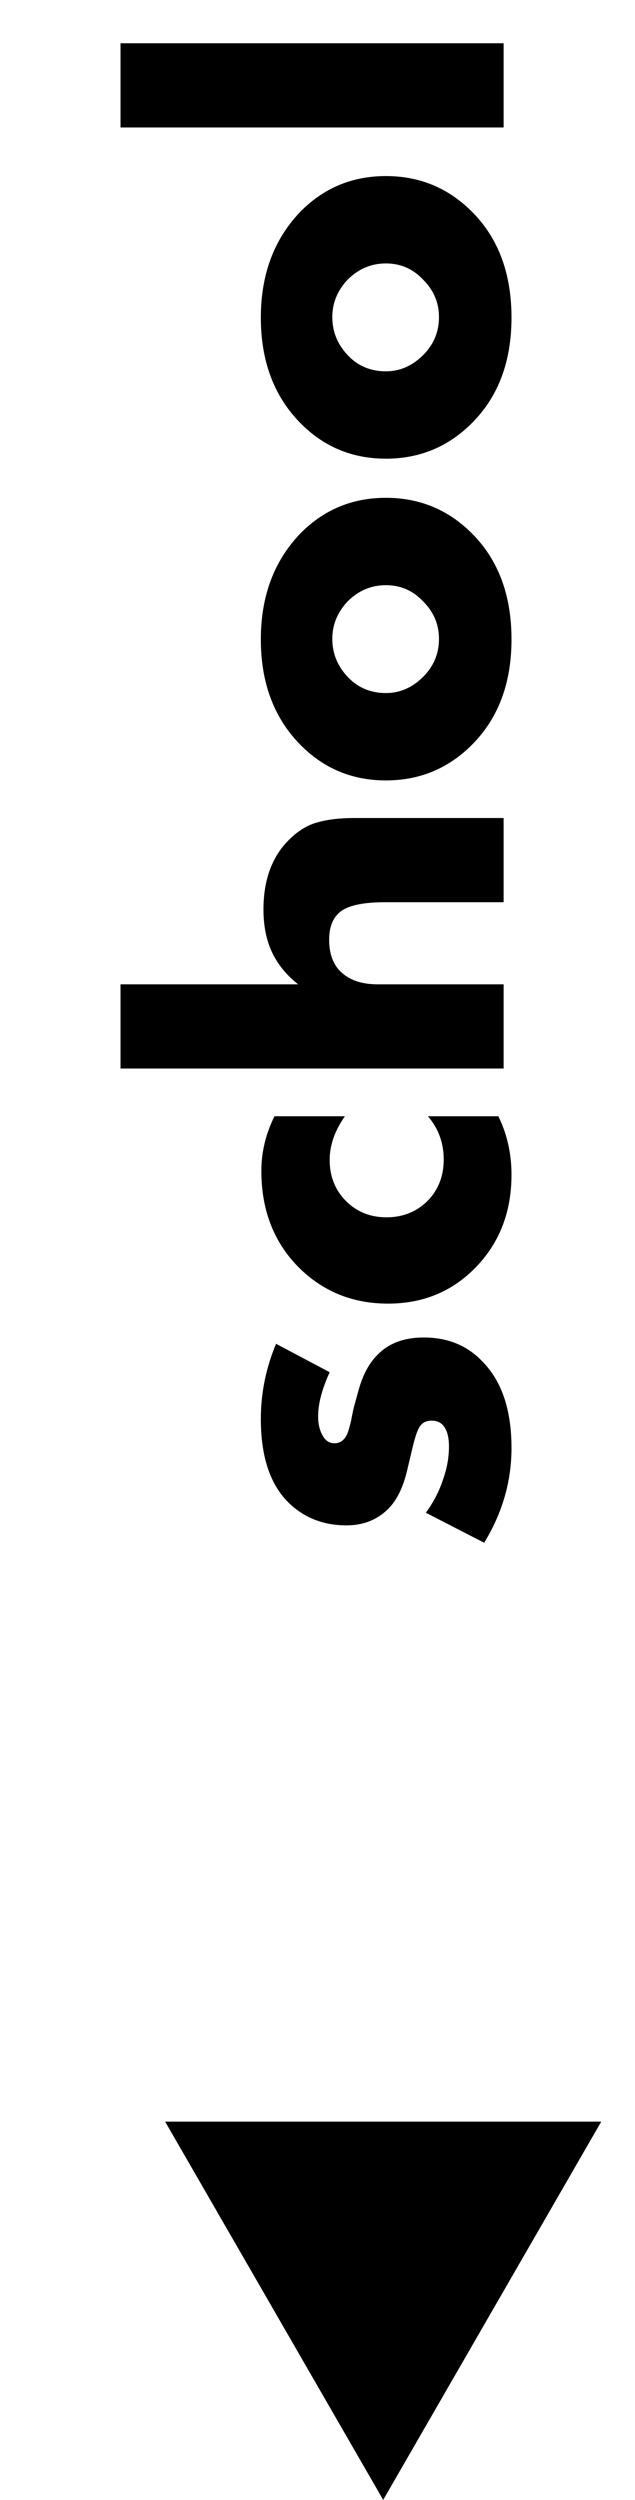
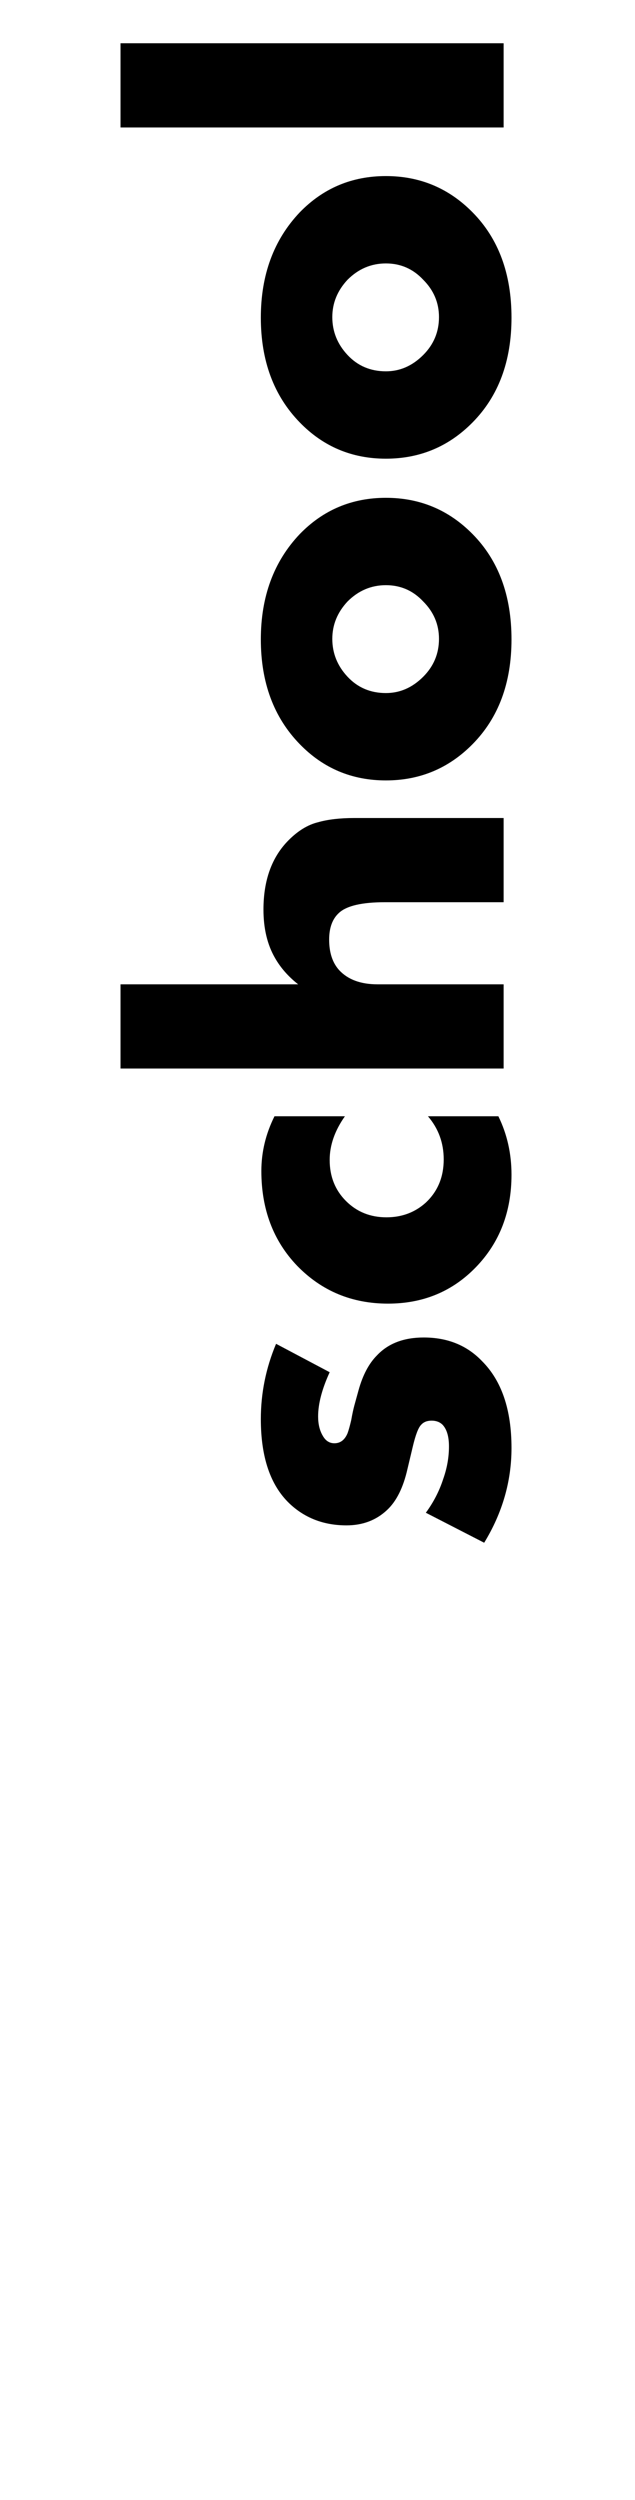
<svg xmlns="http://www.w3.org/2000/svg" width="29" height="114" viewBox="0 0 29 114" fill="none">
  <path d="M22.112 70.352L19.448 68.984C19.8 68.504 20.064 67.992 20.24 67.448C20.416 66.952 20.504 66.456 20.504 65.96C20.504 65.512 20.408 65.184 20.216 64.976C20.088 64.848 19.92 64.784 19.712 64.784C19.504 64.784 19.344 64.848 19.232 64.976C19.104 65.104 18.976 65.44 18.848 65.984L18.608 66.992C18.416 67.84 18.104 68.464 17.672 68.864C17.176 69.328 16.56 69.56 15.824 69.56C14.784 69.56 13.912 69.224 13.208 68.552C12.344 67.72 11.912 66.44 11.912 64.712C11.912 63.528 12.144 62.384 12.608 61.28L15.056 62.576C14.704 63.344 14.528 64.016 14.528 64.592C14.528 64.944 14.6 65.24 14.744 65.48C14.872 65.704 15.048 65.816 15.272 65.816C15.544 65.816 15.744 65.664 15.872 65.36C15.92 65.232 15.976 65.032 16.04 64.76C16.088 64.488 16.136 64.264 16.184 64.088L16.376 63.392C16.568 62.704 16.848 62.176 17.216 61.808C17.728 61.264 18.44 60.992 19.352 60.992C20.44 60.992 21.328 61.352 22.016 62.072C22.912 62.968 23.36 64.288 23.36 66.032C23.36 67.552 22.944 68.992 22.112 70.352ZM19.544 50.904L22.76 50.904C23.16 51.72 23.36 52.608 23.36 53.568C23.36 55.264 22.816 56.672 21.728 57.792C20.656 58.896 19.32 59.448 17.72 59.448C16.072 59.448 14.688 58.872 13.568 57.72C12.48 56.584 11.936 55.144 11.936 53.4C11.936 52.536 12.136 51.704 12.536 50.904L15.752 50.904C15.288 51.56 15.056 52.224 15.056 52.896C15.056 53.648 15.304 54.272 15.8 54.768C16.296 55.264 16.912 55.512 17.648 55.512C18.352 55.512 18.952 55.288 19.448 54.84C19.992 54.328 20.264 53.672 20.264 52.872C20.264 52.12 20.024 51.464 19.544 50.904ZM23 48.727L5.504 48.727L5.504 44.887L13.616 44.887C13.168 44.535 12.816 44.135 12.56 43.687C12.208 43.079 12.032 42.343 12.032 41.479C12.032 40.135 12.416 39.079 13.184 38.311C13.616 37.879 14.064 37.607 14.528 37.495C14.976 37.367 15.528 37.303 16.184 37.303L23 37.303L23 41.143L17.576 41.143C16.536 41.143 15.84 41.303 15.488 41.623C15.184 41.895 15.032 42.303 15.032 42.847C15.032 43.439 15.184 43.903 15.488 44.239C15.888 44.671 16.472 44.887 17.24 44.887L23 44.887L23 48.727ZM15.176 29.133C15.176 29.789 15.408 30.365 15.872 30.861C16.336 31.357 16.92 31.605 17.624 31.605C18.264 31.605 18.832 31.357 19.328 30.861C19.808 30.381 20.048 29.805 20.048 29.133C20.048 28.477 19.808 27.909 19.328 27.429C18.864 26.933 18.296 26.685 17.624 26.685C16.952 26.685 16.368 26.933 15.872 27.429C15.408 27.925 15.176 28.493 15.176 29.133ZM13.688 24.357C14.76 23.253 16.072 22.701 17.624 22.701C19.176 22.701 20.496 23.253 21.584 24.357C22.768 25.557 23.36 27.157 23.36 29.157C23.36 31.141 22.768 32.733 21.584 33.933C20.496 35.037 19.176 35.589 17.624 35.589C16.072 35.589 14.76 35.037 13.688 33.933C12.504 32.717 11.912 31.125 11.912 29.157C11.912 27.205 12.504 25.605 13.688 24.357ZM15.176 14.461C15.176 15.117 15.408 15.693 15.872 16.189C16.336 16.685 16.92 16.933 17.624 16.933C18.264 16.933 18.832 16.685 19.328 16.189C19.808 15.709 20.048 15.133 20.048 14.461C20.048 13.805 19.808 13.237 19.328 12.757C18.864 12.261 18.296 12.013 17.624 12.013C16.952 12.013 16.368 12.261 15.872 12.757C15.408 13.253 15.176 13.821 15.176 14.461ZM13.688 9.685C14.76 8.581 16.072 8.029 17.624 8.029C19.176 8.029 20.496 8.581 21.584 9.685C22.768 10.885 23.36 12.485 23.36 14.485C23.36 16.469 22.768 18.061 21.584 19.261C20.496 20.365 19.176 20.917 17.624 20.917C16.072 20.917 14.76 20.365 13.688 19.261C12.504 18.045 11.912 16.453 11.912 14.485C11.912 12.533 12.504 10.933 13.688 9.685ZM5.504 5.813L5.504 1.973L23 1.973L23 5.813L5.504 5.813Z" fill="black" />
-   <path d="M17.5 114L7.541 96.75L27.459 96.75L17.5 114Z" fill="black" />
</svg>